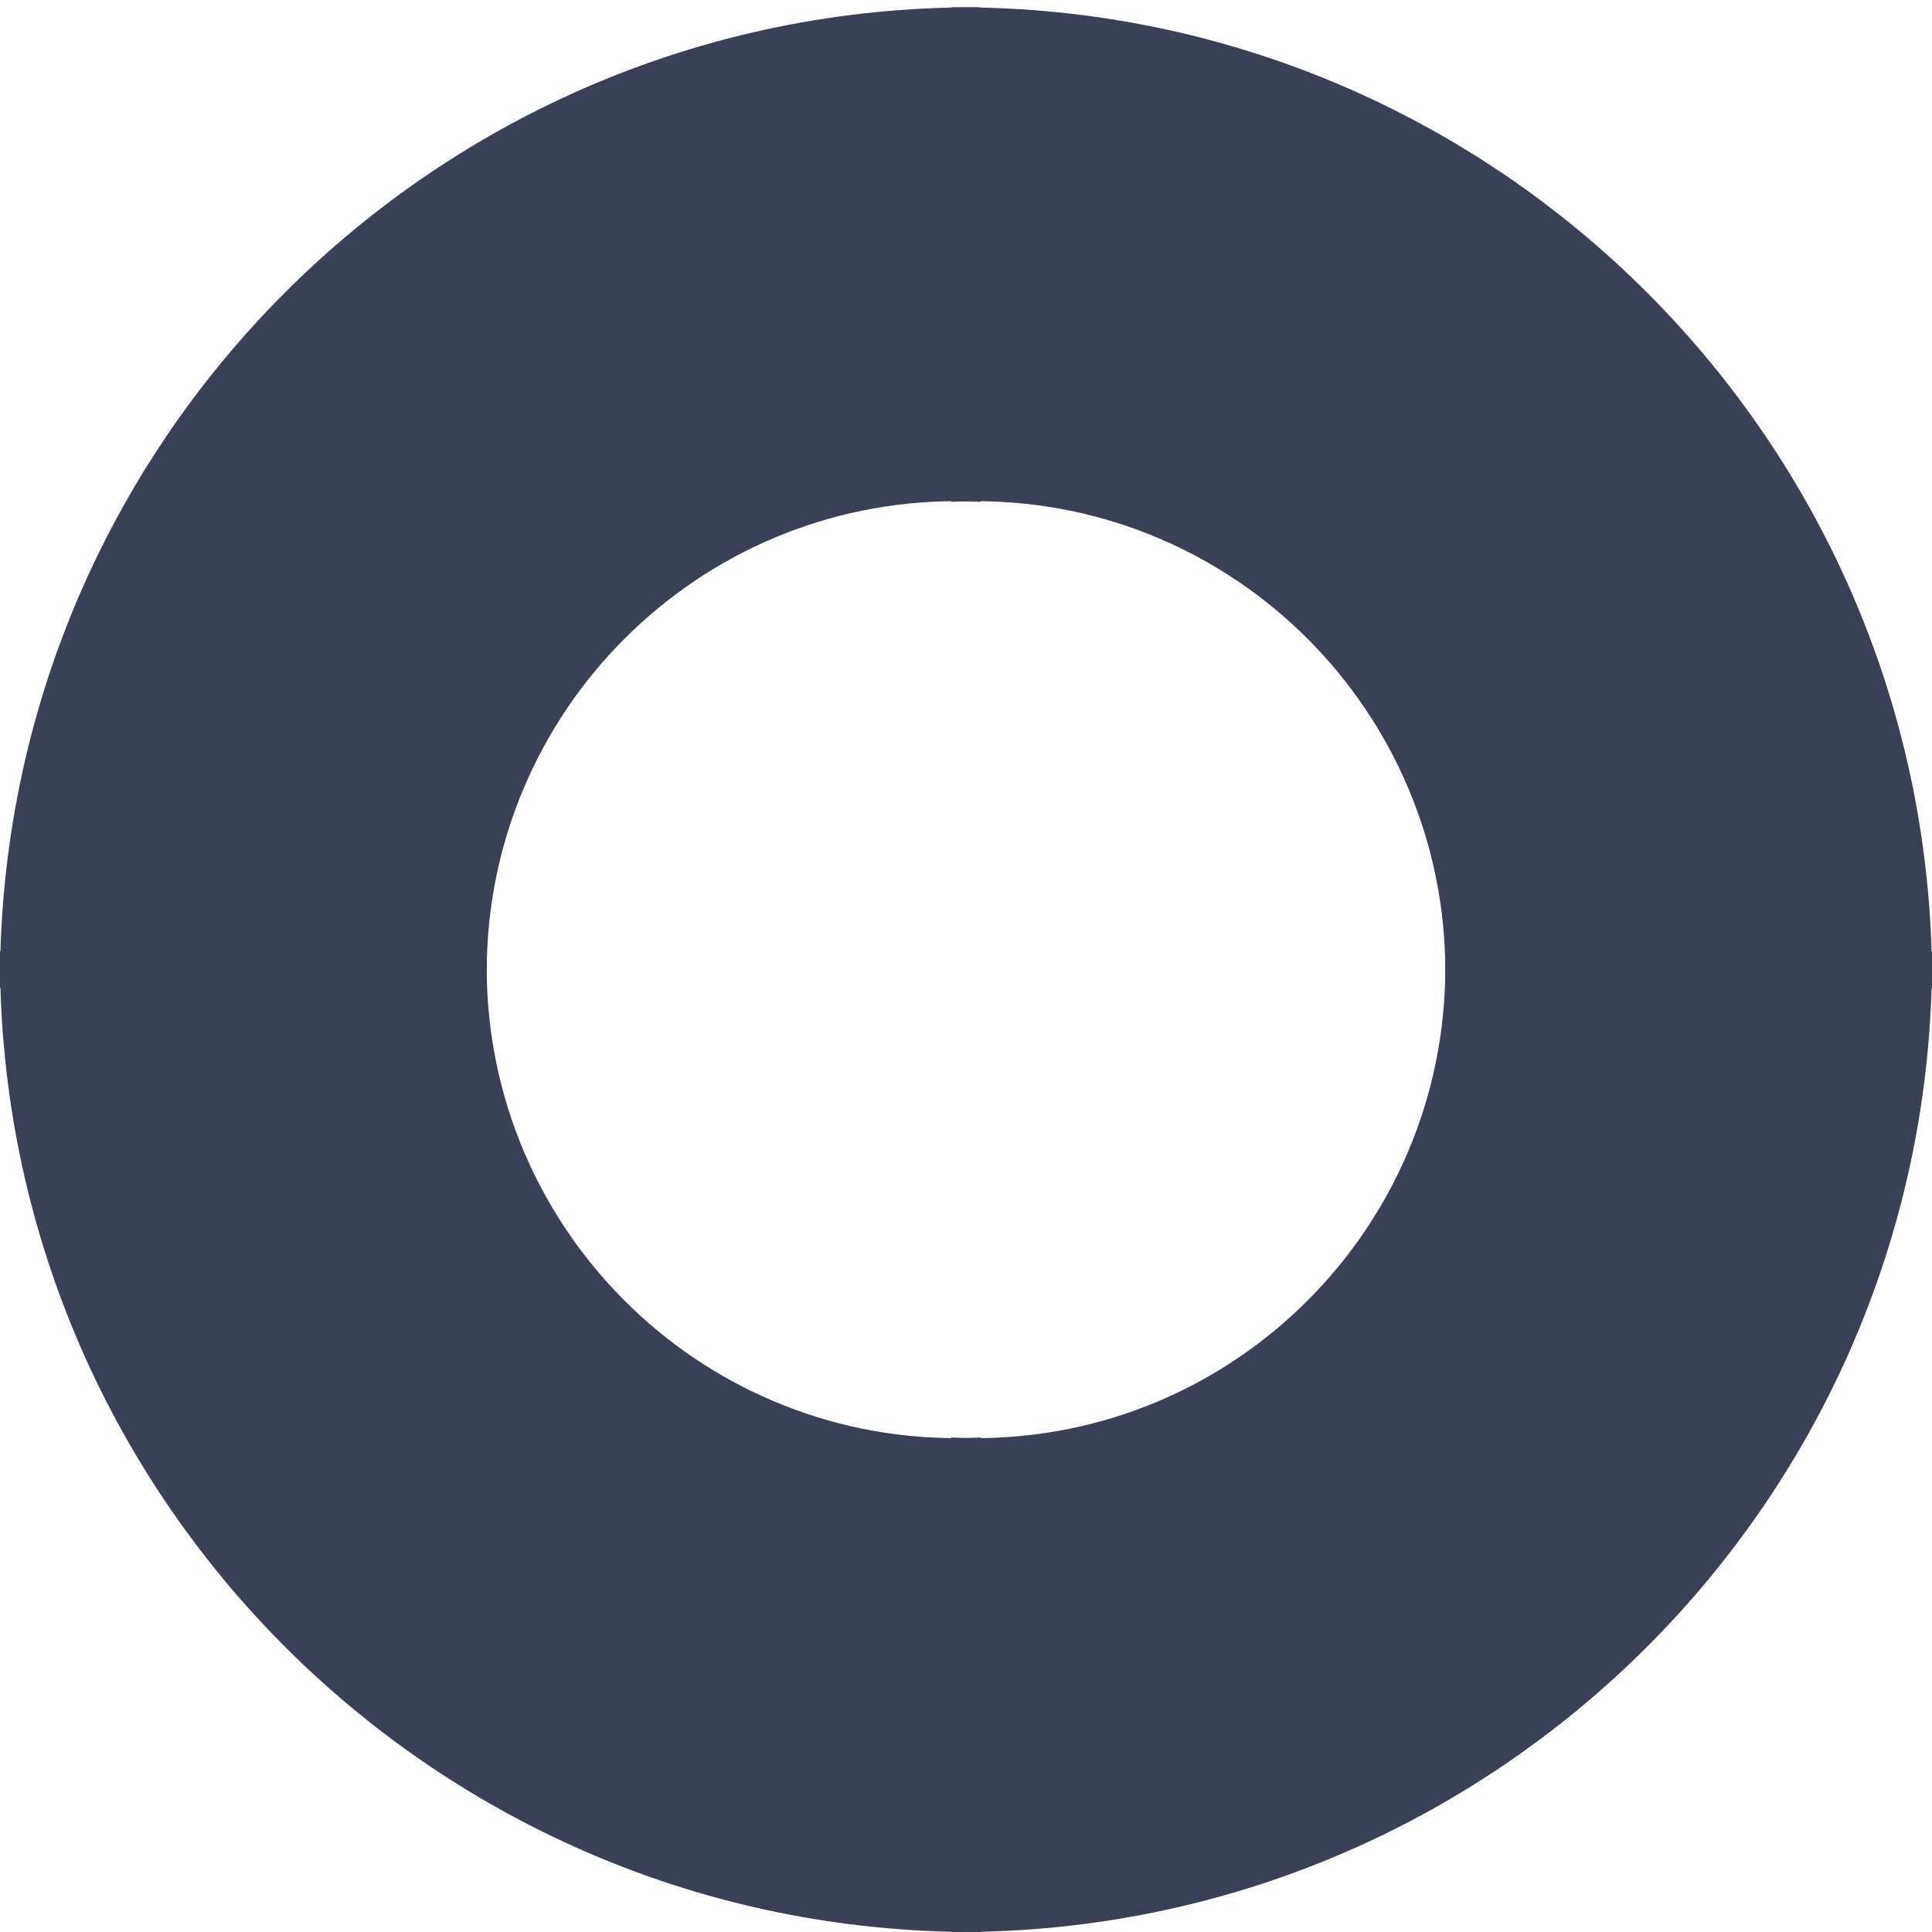
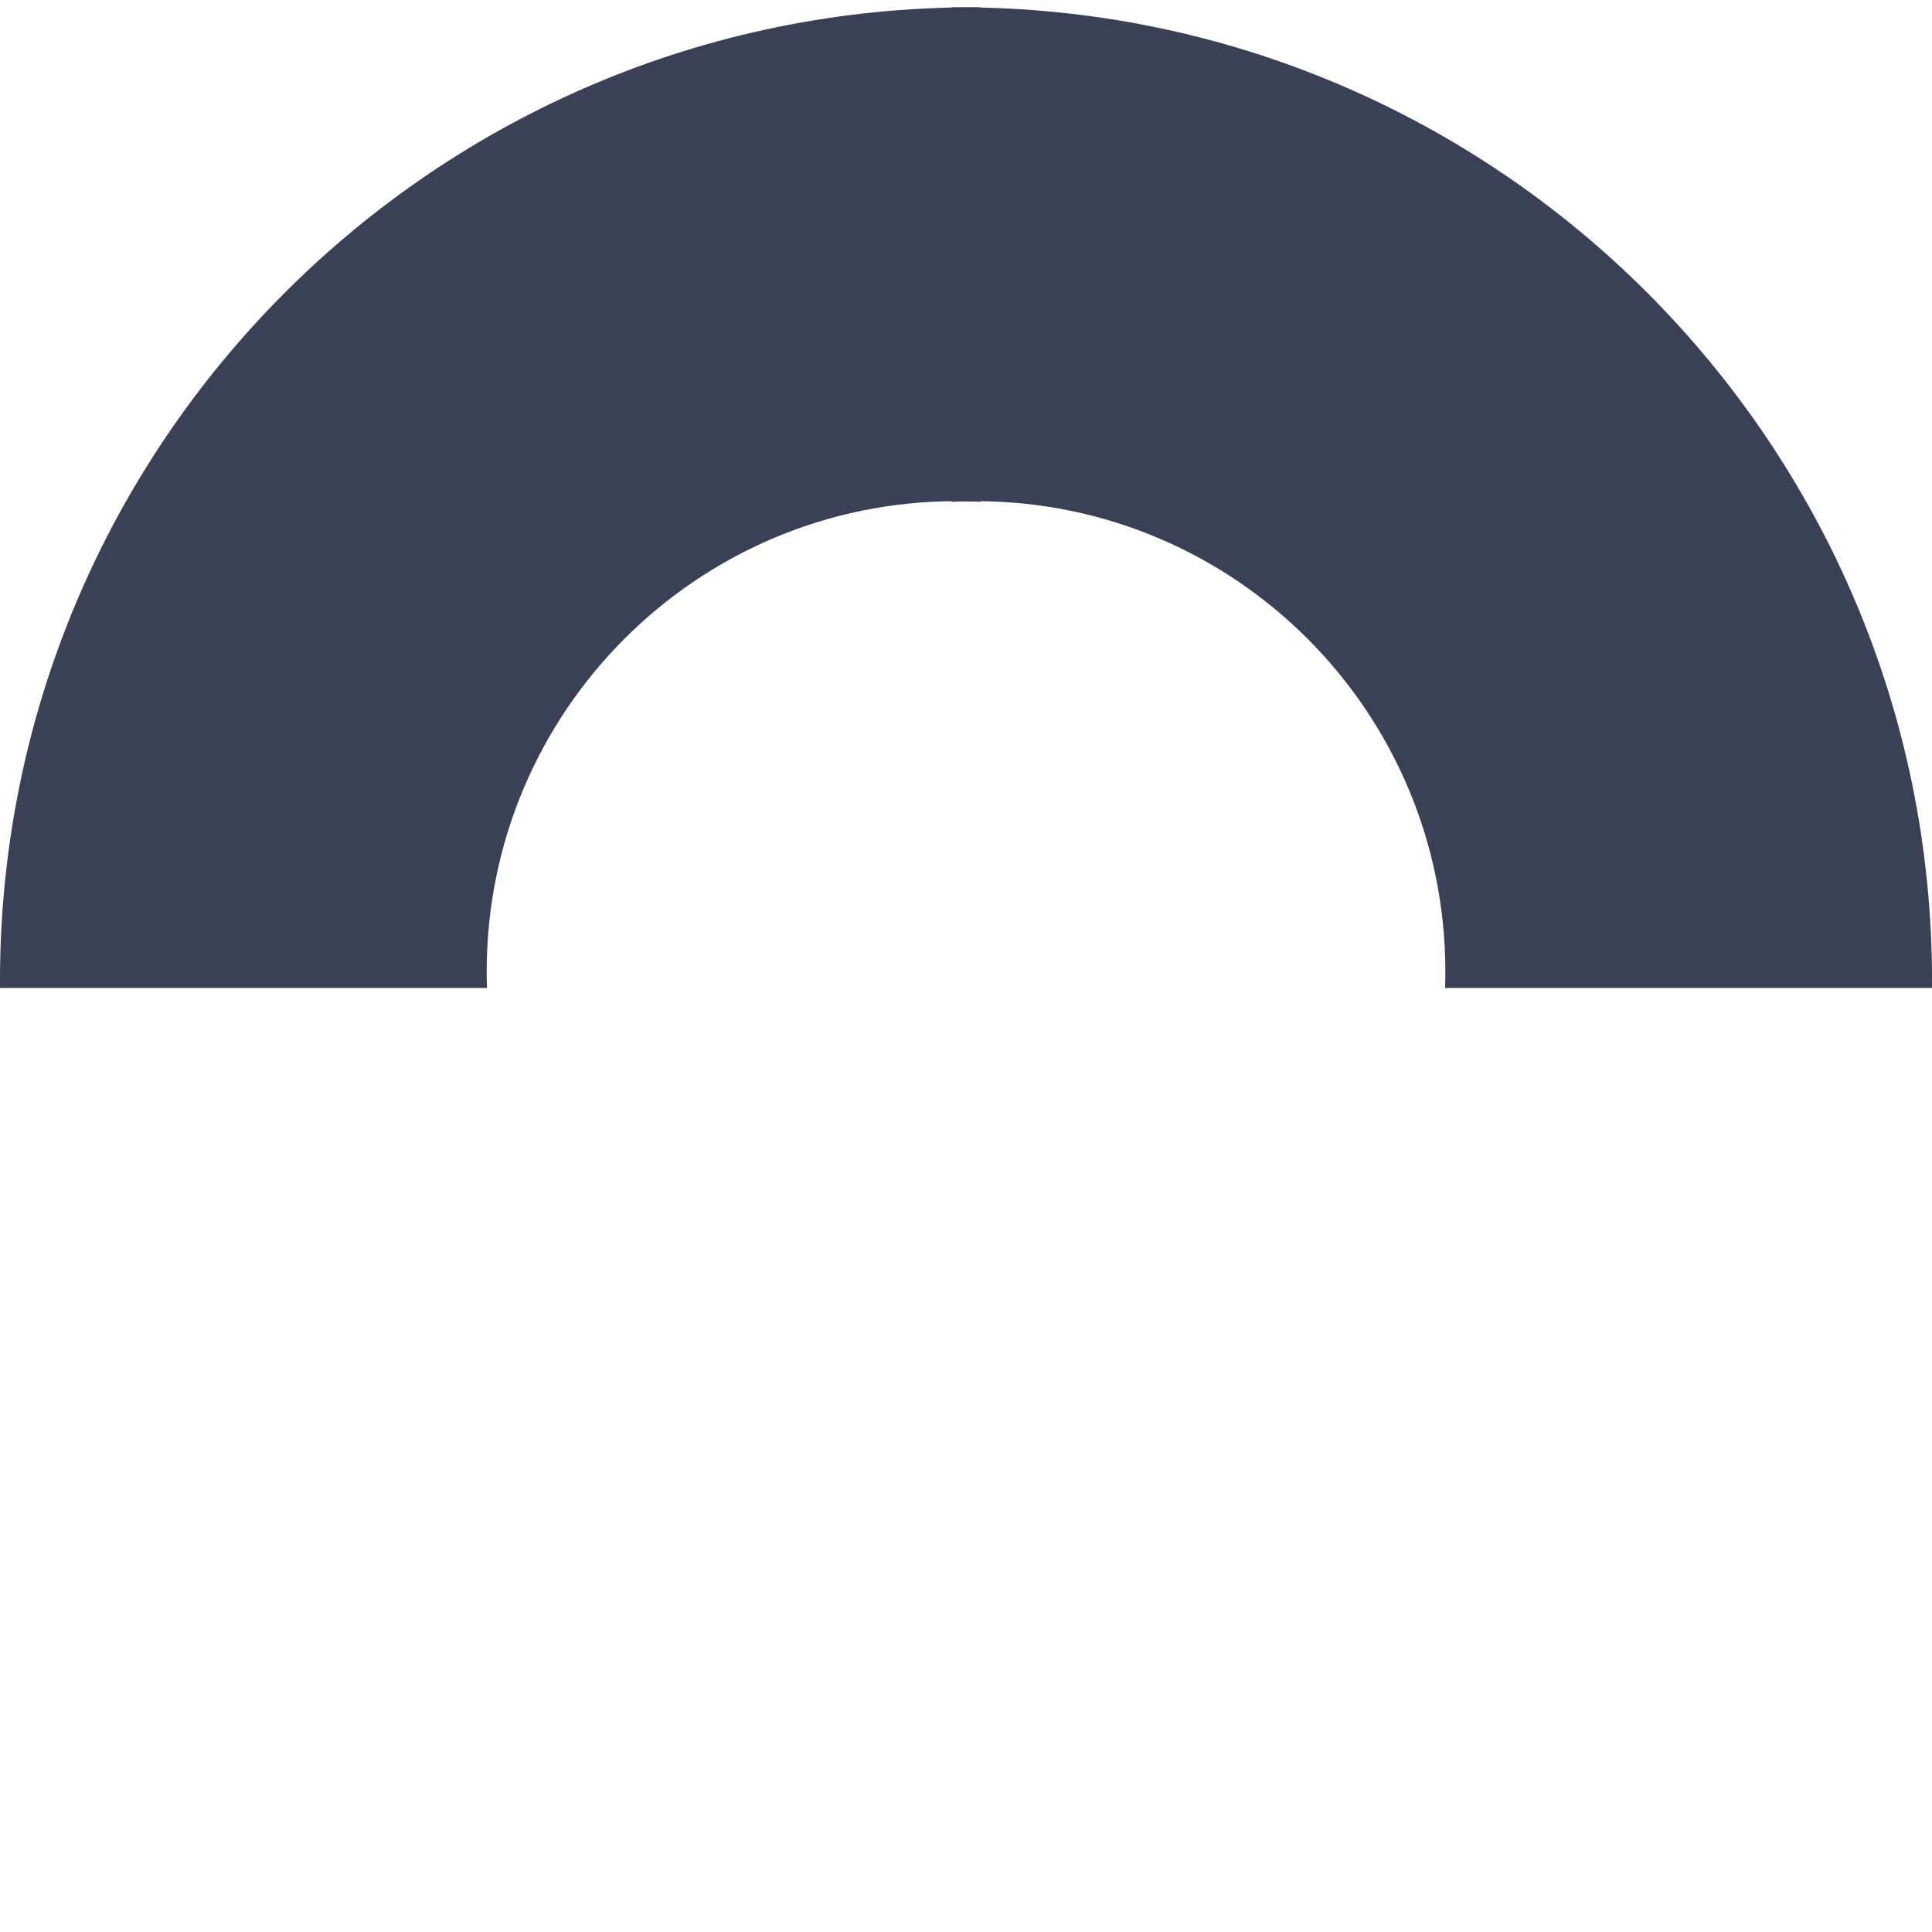
<svg xmlns="http://www.w3.org/2000/svg" width="132px" height="132px" viewBox="0 0 132 132" version="1.1">
  <title>pik-graafik-1</title>
  <g id="Page-1" stroke="none" stroke-width="1" fill="none" fill-rule="evenodd">
    <g id="pik-tekstid" transform="translate(-655, -5612)" fill="#3A4056">
      <g id="Group-7" transform="translate(0, 5458)">
        <g id="Group-6" transform="translate(655, 154)">
          <g id="Group" transform="translate(0, -0)">
-             <path d="M65.498,65 C102.227,65 132.002,94.775 132.002,131.504 L132.001,131.752 L132.001,131.752 L132,132 L98.731,132 C98.744,131.63 98.75,131.259 98.75,130.886 C98.75,113.133 84.383,98.741 66.66,98.741 C66.103,98.741 65.55,98.756 65,98.784 L65,65 L65.498,65 Z" id="Combined-Shape" transform="translate(98.501, 98.5) scale(1, -1) translate(-98.501, -98.5) " />
-             <path d="M0.498,65 C37.227,65 67.002,94.775 67.002,131.504 L67.001,131.752 L67.001,131.752 L67,132 L33.731,132 C33.744,131.63 33.75,131.259 33.75,130.886 C33.75,113.133 19.383,98.741 1.66,98.741 C1.103,98.741 0.55,98.756 1.34962324e-05,98.784 L0,65 L0.498,65 Z" id="Combined-Shape" transform="translate(33.501, 98.5) scale(-1, -1) translate(-33.501, -98.5) " />
            <path d="M65.498,0.5 C102.227,0.5 132.002,30.275 132.002,67.004 L132.001,67.252 L132.001,67.252 L132,67.5 L98.731,67.5 C98.744,67.13 98.75,66.759 98.75,66.386 C98.75,48.633 84.383,34.241 66.66,34.241 C66.103,34.241 65.55,34.256 65,34.284 L65,0.5 L65.498,0.5 Z" id="Combined-Shape" />
            <path d="M0.498,0.5 C37.227,0.5 67.002,30.275 67.002,67.004 L67.001,67.252 L67.001,67.252 L67,67.5 L33.731,67.5 C33.744,67.13 33.75,66.759 33.75,66.386 C33.75,48.633 19.383,34.241 1.66,34.241 C1.103,34.241 0.55,34.256 1.34962318e-05,34.284 L-5.32907052e-13,0.5 L0.498,0.5 Z" id="Combined-Shape" transform="translate(33.501, 34) scale(-1, 1) translate(-33.501, -34) " />
          </g>
        </g>
      </g>
    </g>
  </g>
</svg>